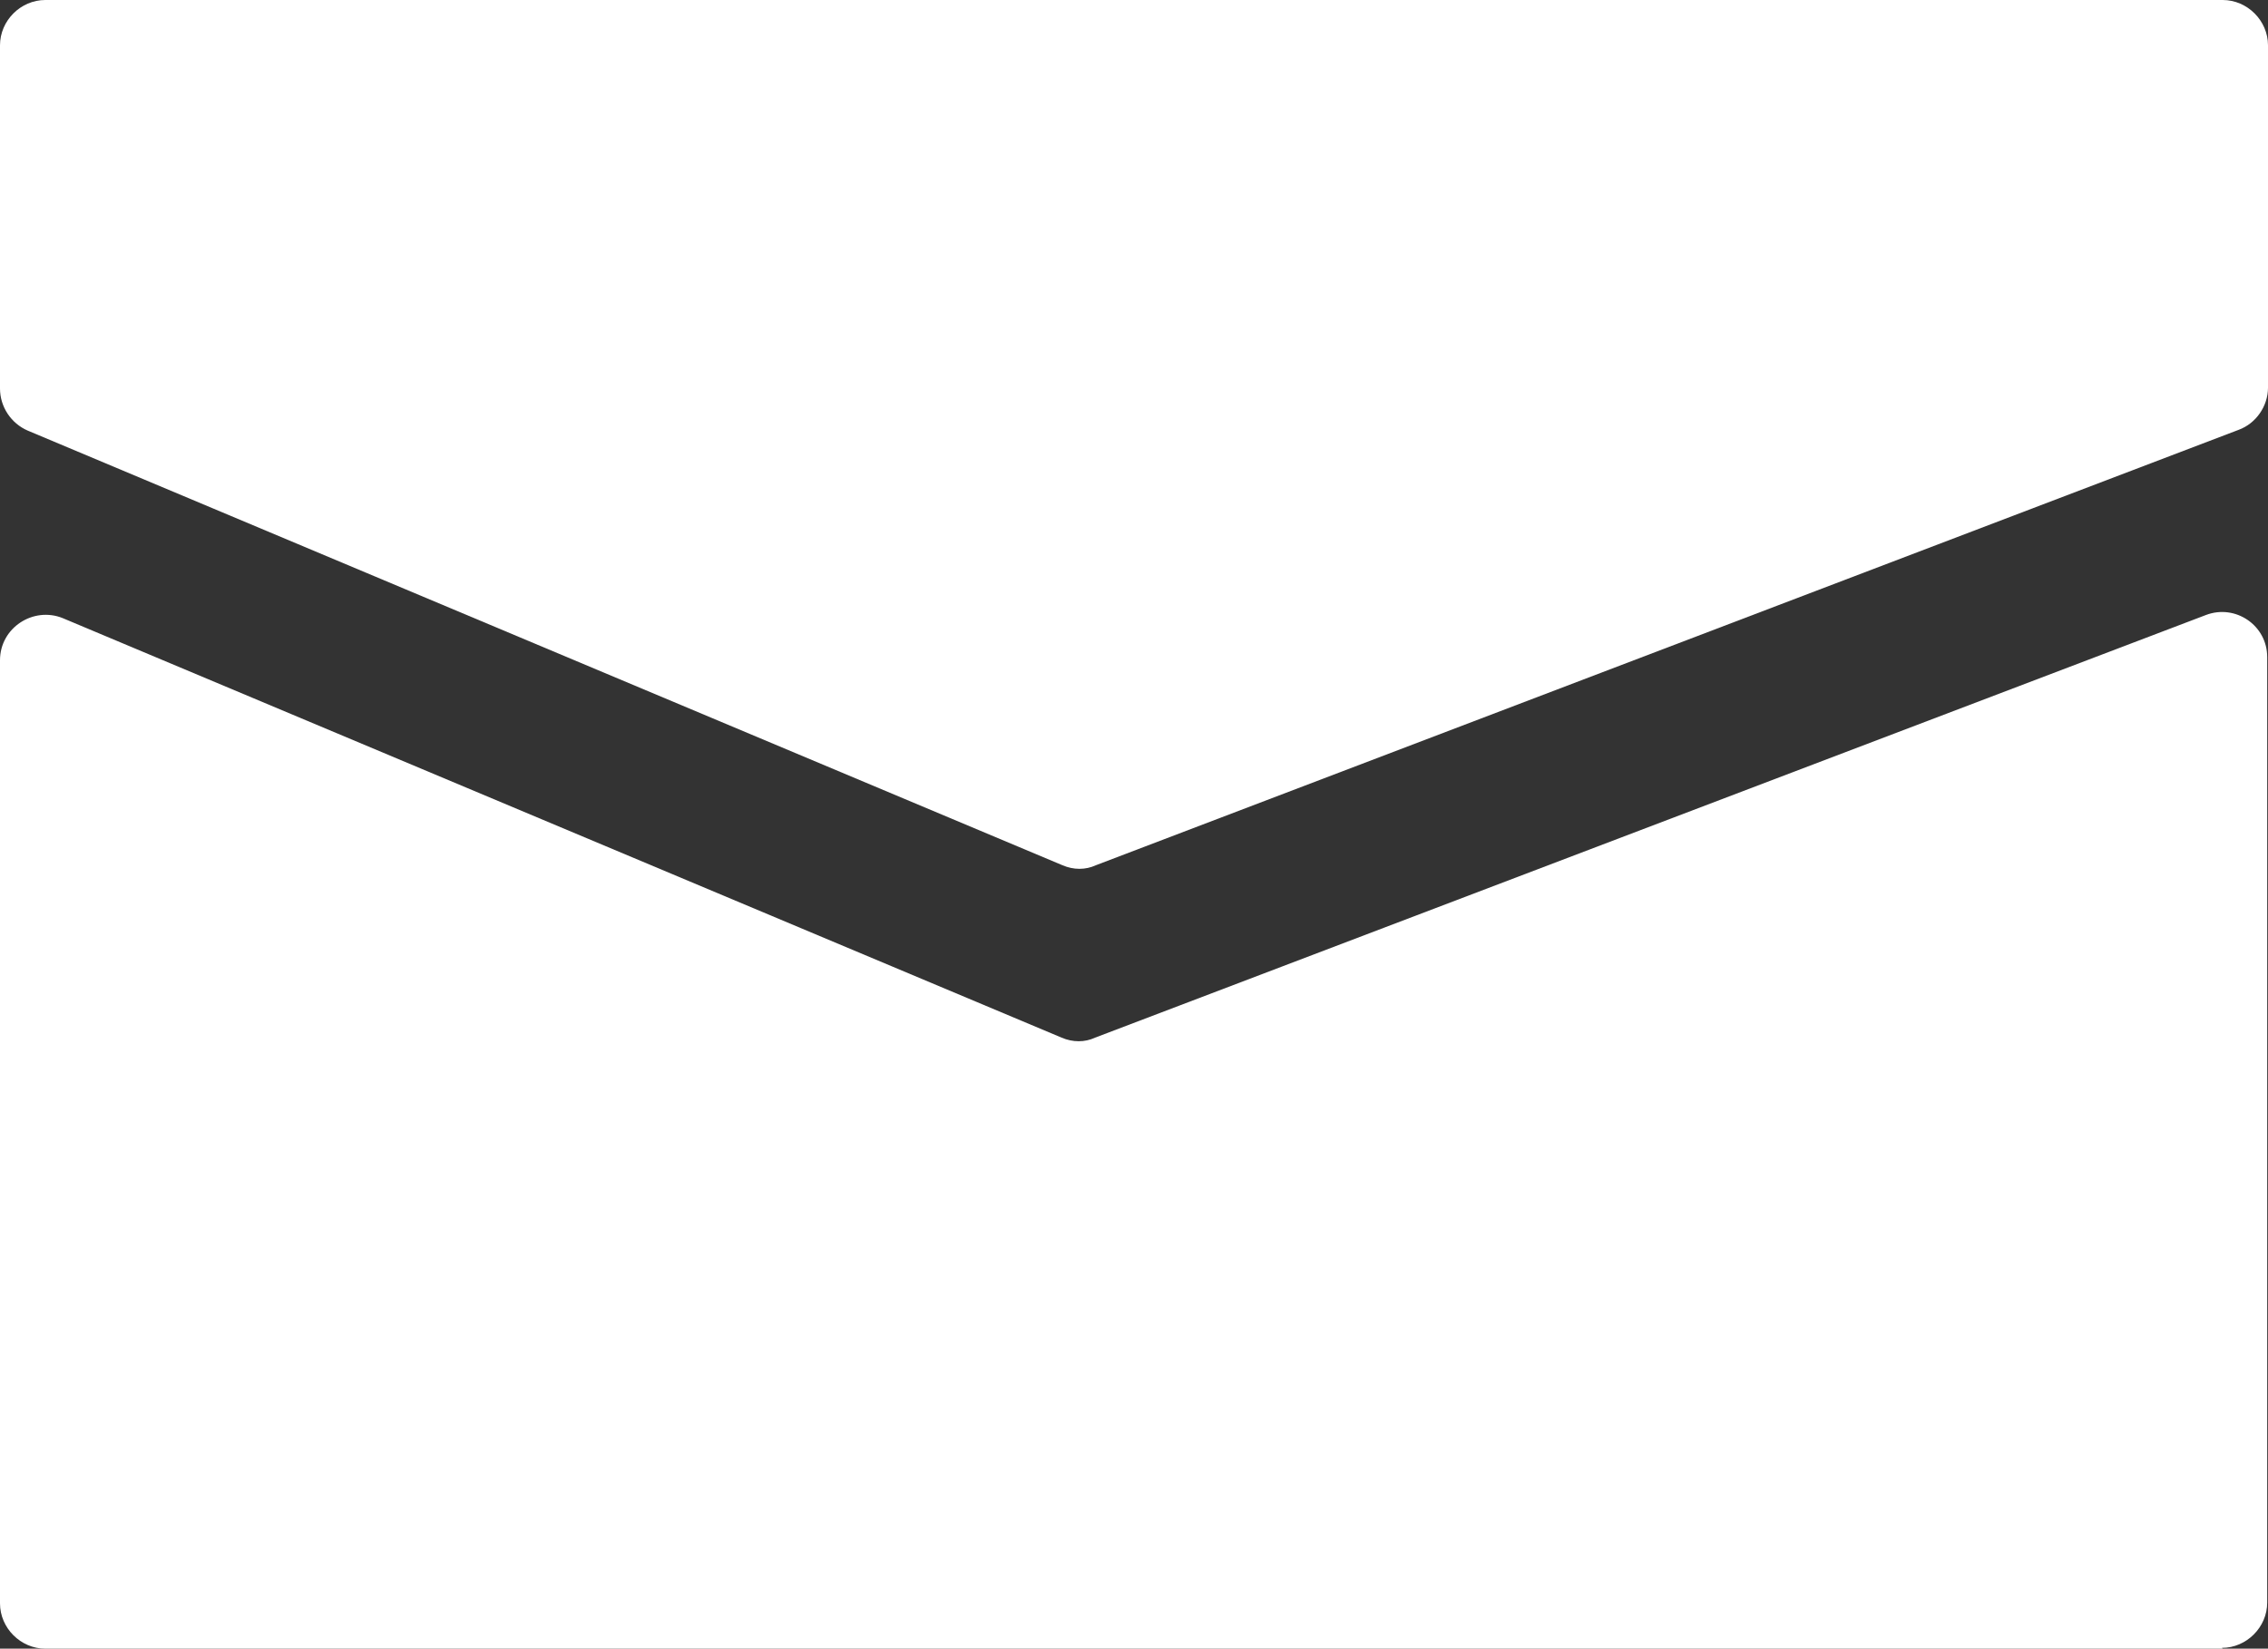
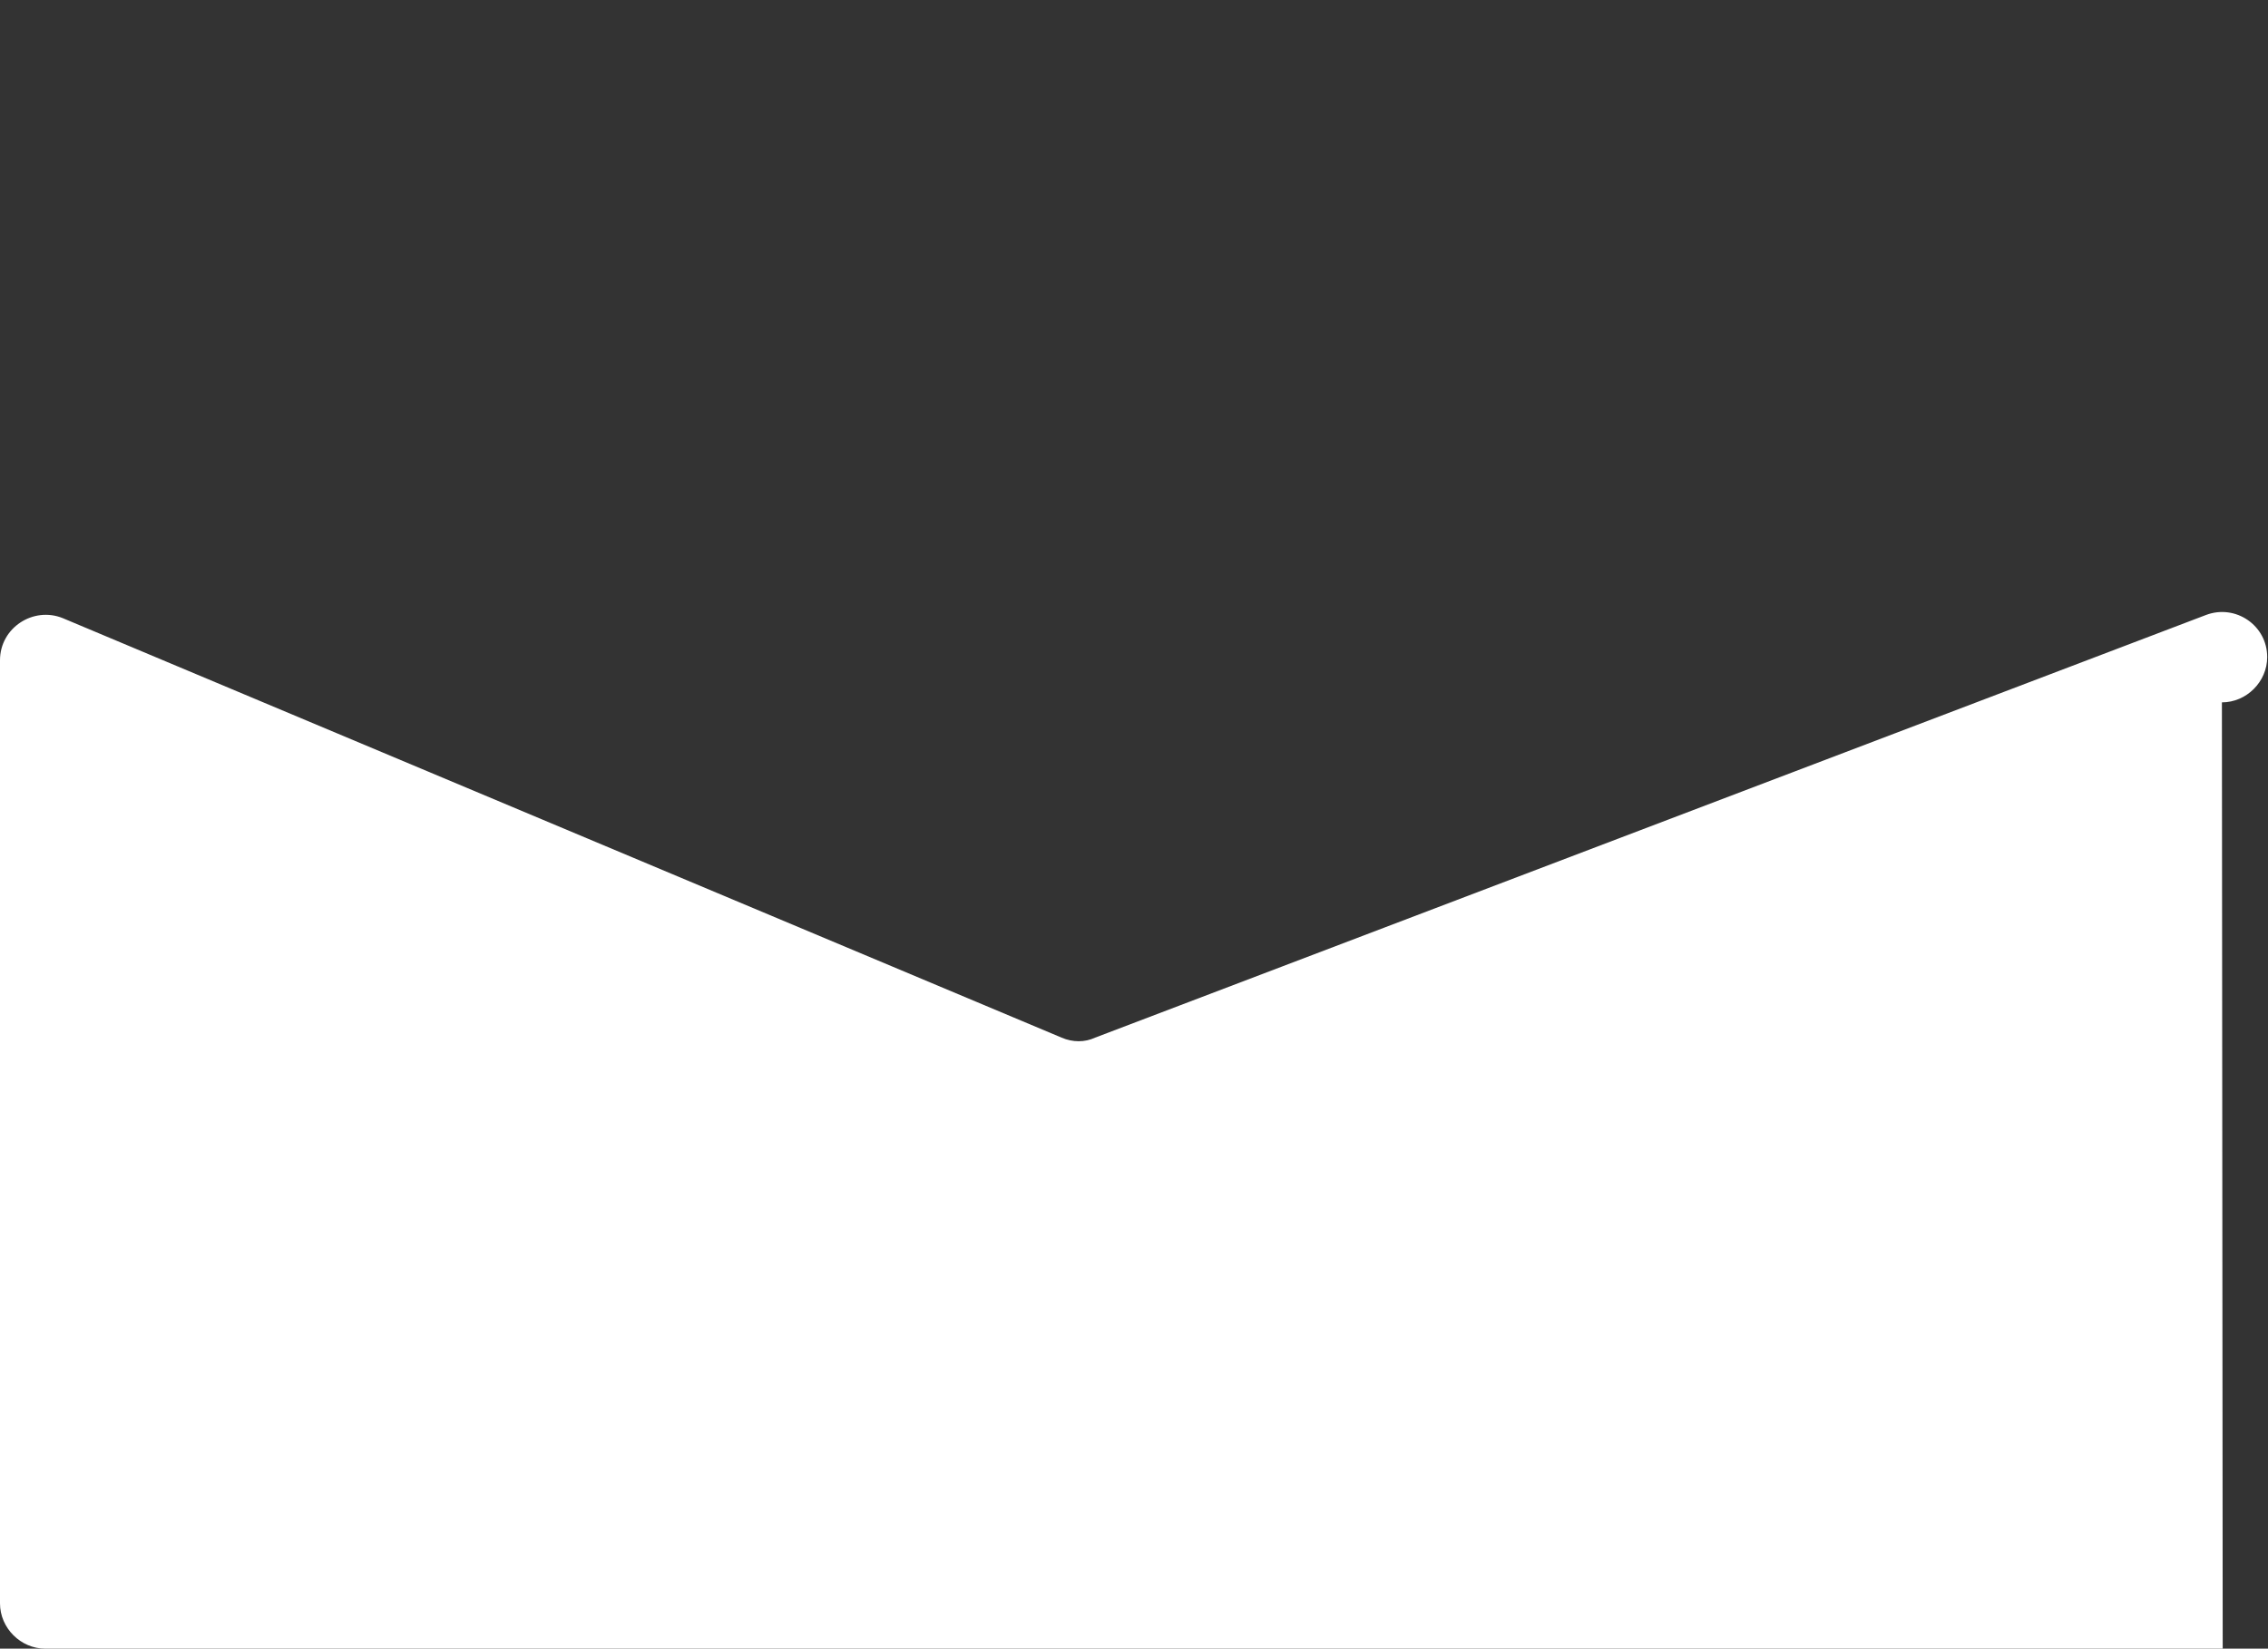
<svg xmlns="http://www.w3.org/2000/svg" id="_レイヤー_2" data-name="レイヤー 2" viewBox="0 0 28.54 20.75">
  <rect x="0" y="0" width="28.54" height="20.75" fill="#333333" stroke="none" />
  <defs>
    <style>
      .cls-1 {
        fill: #fff;
      }
    </style>
  </defs>
  <g id="_レイヤー_1-2" data-name="レイヤー 1">
    <g>
-       <path class="cls-1" d="m27.97,20.75H.57c-.31,0-.57-.26-.57-.57v-11.87c0-.41.42-.68.79-.53l12.57,5.28c.14.06.29.06.42,0l13.98-5.32c.37-.14.77.13.77.53v11.9c0,.31-.26.57-.57.57Z" />
-       <path class="cls-1" d="m27.97,0H.57c-.31,0-.57.26-.57.57v4.32c0,.23.14.44.35.53l13.02,5.47c.14.06.29.06.42,0l14.38-5.48c.22-.08.37-.3.37-.53V.57c0-.31-.26-.57-.57-.57Z" />
+       <path class="cls-1" d="m27.97,20.75H.57c-.31,0-.57-.26-.57-.57v-11.87c0-.41.42-.68.79-.53l12.57,5.28c.14.06.29.06.42,0l13.98-5.32c.37-.14.77.13.77.53c0,.31-.26.57-.57.57Z" />
    </g>
  </g>
</svg>